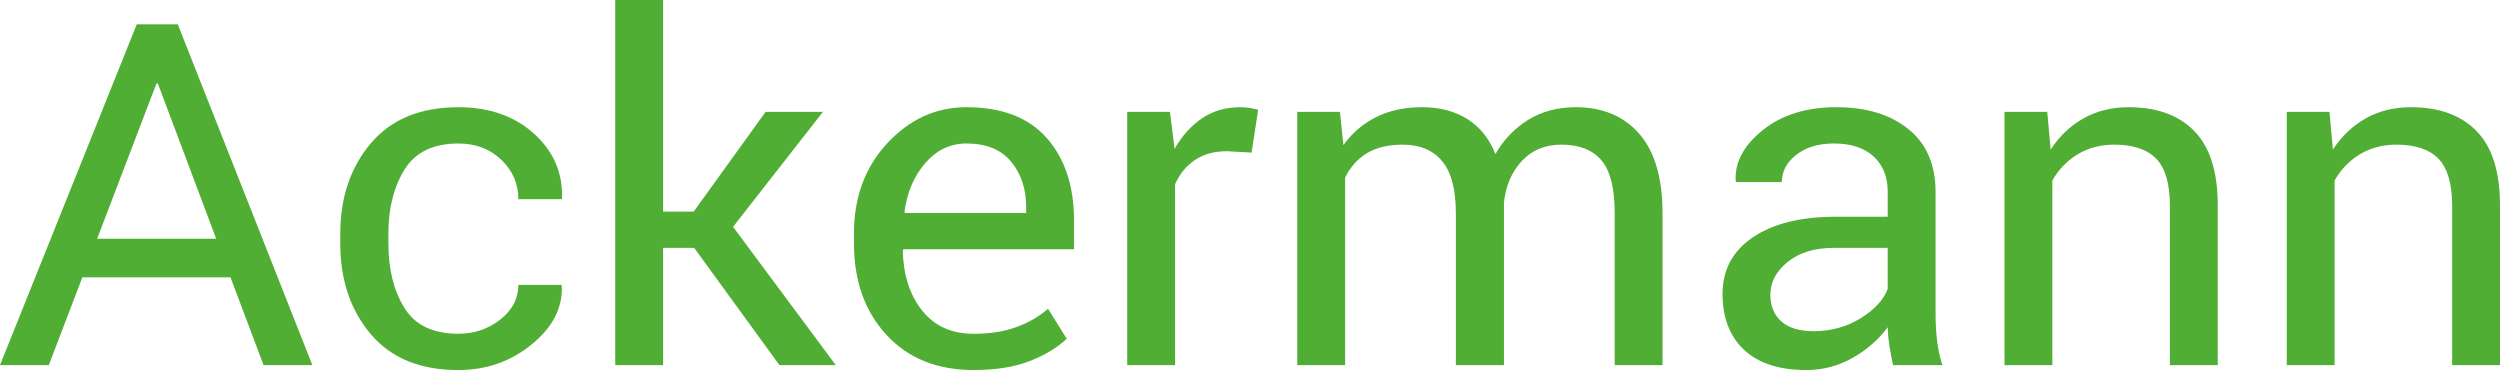
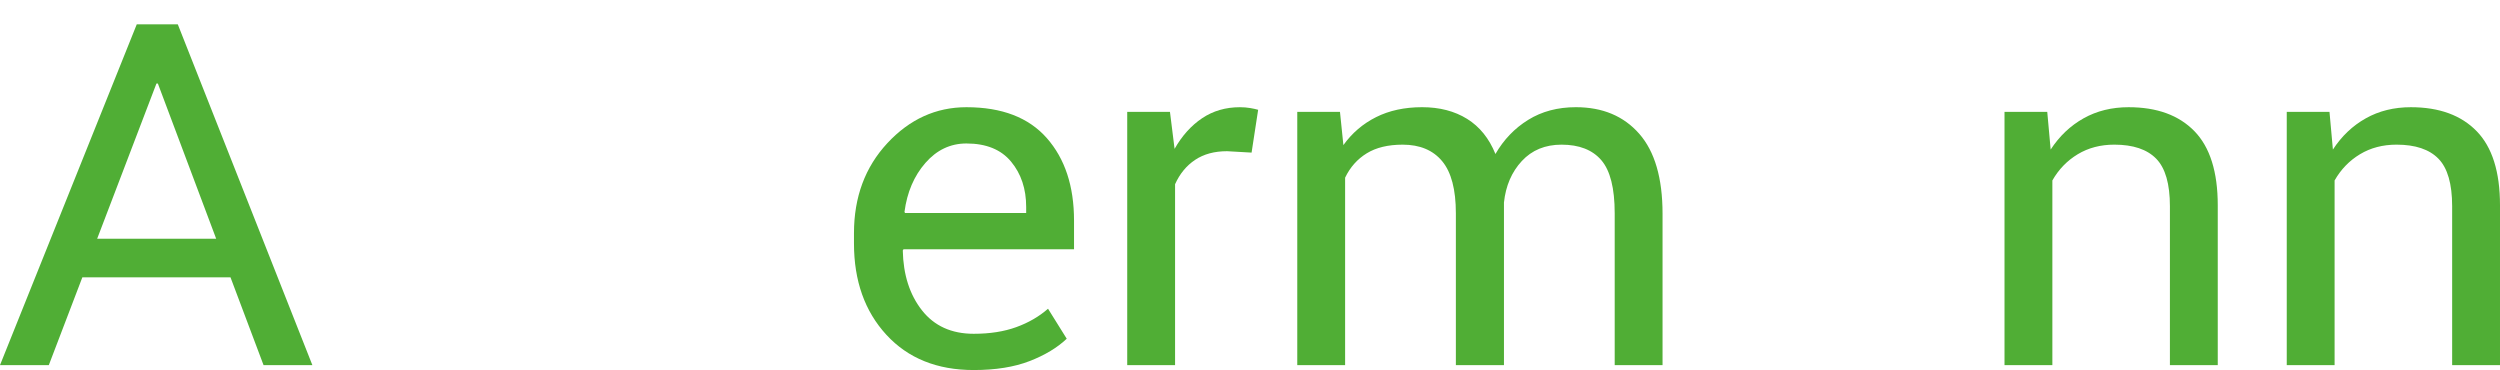
<svg xmlns="http://www.w3.org/2000/svg" version="1.1" id="Capa_1" x="0px" y="0px" viewBox="0 0 1621.33 239.98" style="enable-background:new 0 0 1621.33 239.98;" xml:space="preserve">
  <style type="text/css">
	.st0{fill:#50AE35;}
</style>
  <g>
    <path class="st0" d="M149.49,179.87H53.4l-21.74,56.92H0l88.69-221h26.62l87.27,221h-31.66L149.49,179.87z M63.01,154.83h77.19   L102.39,54.19h-0.94L63.01,154.83z" />
-     <path class="st0" d="M297.24,216.45c10.29,0,19.35-3.06,27.17-9.18c7.82-6.12,11.74-13.64,11.74-22.54h27.88l0.31,0.91   c0.52,14.17-6.01,26.77-19.61,37.8c-13.6,11.03-29.43,16.55-47.49,16.55c-24.79,0-43.74-7.79-56.87-23.38   c-13.13-15.58-19.69-35.16-19.69-58.74v-6.37c0-23.38,6.59-42.88,19.77-58.51c13.18-15.63,32.11-23.45,56.79-23.45   c19.95,0,36.26,5.67,48.91,17c12.65,11.33,18.77,25.25,18.35,41.74l-0.31,0.91h-28.04c0-10.02-3.68-18.54-11.03-25.58   c-7.35-7.03-16.65-10.55-27.88-10.55c-16.28,0-27.91,5.64-34.89,16.9c-6.99,11.27-10.47,25.09-10.47,41.46v6.37   c0,16.78,3.46,30.75,10.4,41.92C269.2,210.87,280.86,216.45,297.24,216.45z" />
-     <path class="st0" d="M450.19,160.75h-20.16v76.05h-31.03V0h31.03v137.22h19.85l46.63-64.66h37.18l-58.28,74.55l66.63,89.68h-36.55   L450.19,160.75z" />
    <path class="st0" d="M631.49,239.98c-23.74,0-42.61-7.61-56.63-22.84c-14.02-15.23-21.03-34.99-21.03-59.27v-6.68   c0-23.38,7.22-42.83,21.66-58.36c14.44-15.53,31.53-23.3,51.27-23.3c23,0,40.38,6.68,52.14,20.04   c11.76,13.36,17.64,31.17,17.64,53.43v18.67H585.96l-0.47,0.76c0.31,15.74,4.46,28.69,12.44,38.83   c7.98,10.14,19.16,15.21,33.55,15.21c10.5,0,19.71-1.44,27.64-4.33c7.93-2.88,14.78-6.85,20.56-11.92l12.13,19.45   c-6.09,5.8-14.13,10.64-24.1,14.51C657.74,238.04,645.67,239.98,631.49,239.98z M626.76,93.05c-10.4,0-19.27,4.21-26.62,12.63   c-7.35,8.42-11.87,18.99-13.55,31.69l0.32,0.76h78.6v-3.93c0-11.7-3.26-21.48-9.77-29.35C649.24,96.98,639.57,93.05,626.76,93.05z" />
    <path class="st0" d="M811.69,98.97l-15.91-0.91c-8.19,0-15.1,1.87-20.71,5.62c-5.62,3.74-9.95,9.01-13,15.79v117.33h-31.03V72.56   h27.72l2.99,23.98c4.83-8.5,10.79-15.13,17.88-19.88c7.09-4.75,15.25-7.13,24.5-7.13c2.31,0,4.51,0.18,6.62,0.53   c2.1,0.36,3.83,0.73,5.2,1.14L811.69,98.97z" />
    <path class="st0" d="M869.02,72.56l2.21,21.55c5.56-7.79,12.63-13.84,21.19-18.14c8.56-4.3,18.51-6.45,29.85-6.45   c11.34,0,21.08,2.53,29.22,7.59c8.14,5.06,14.26,12.65,18.35,22.77c5.36-9.31,12.44-16.7,21.27-22.16   c8.82-5.46,19.11-8.2,30.88-8.2c17.33,0,31.03,5.74,41.11,17.23c10.08,11.49,15.12,28.76,15.12,51.84v98.21h-31.03v-98.51   c0-16.19-2.89-27.65-8.66-34.38c-5.78-6.73-14.39-10.09-25.83-10.09c-10.61,0-19.19,3.54-25.75,10.62   c-6.56,7.08-10.42,16.04-11.58,26.87v1.21v104.28h-31.19v-98.51c0-15.38-2.97-26.64-8.9-33.77c-5.93-7.14-14.47-10.7-25.6-10.7   c-9.45,0-17.22,1.87-23.31,5.62c-6.09,3.74-10.77,9.01-14.02,15.79v121.58h-31.03V72.56H869.02z" />
-     <path class="st0" d="M1227.69,236.79c-1.05-4.96-1.87-9.34-2.44-13.13c-0.58-3.79-0.92-7.61-1.02-11.46   c-5.78,7.89-13.31,14.5-22.6,19.81c-9.29,5.31-19.3,7.97-30.01,7.97c-17.75,0-31.27-4.38-40.56-13.13   c-9.29-8.75-13.94-20.82-13.94-36.2c0-15.68,6.59-27.95,19.77-36.81c13.18-8.86,31.06-13.28,53.64-13.28h33.71v-16.24   c0-9.61-3.05-17.23-9.14-22.84c-6.09-5.61-14.7-8.42-25.83-8.42c-9.98,0-18.09,2.46-24.34,7.36c-6.25,4.91-9.37,10.8-9.37,17.68   h-29.61l-0.31-0.91c-0.63-11.94,5.22-22.87,17.56-32.79c12.34-9.92,28.28-14.88,47.81-14.88c19.32,0,34.86,4.73,46.63,14.19   c11.76,9.46,17.64,23.1,17.64,40.91v79.08c0,5.87,0.32,11.54,0.95,17c0.63,5.47,1.78,10.83,3.46,16.09H1227.69z M1176.18,214.78   c11.24,0,21.37-2.77,30.4-8.32c9.03-5.55,14.91-11.91,17.64-19.07v-26.64h-34.81c-12.5,0-22.5,3.03-30.01,9.08   c-7.51,6.06-11.26,13.17-11.26,21.34c0,7.27,2.36,13.02,7.09,17.26C1159.96,212.66,1166.94,214.78,1176.18,214.78z" />
    <path class="st0" d="M1327.71,72.56l2.21,24.44c5.67-8.7,12.78-15.46,21.34-20.26c8.56-4.81,18.3-7.21,29.22-7.21   c18.38,0,32.61,5.19,42.69,15.56c10.08,10.37,15.12,26.39,15.12,48.04v103.67h-31.03V133.73c0-14.47-2.97-24.74-8.9-30.81   c-5.93-6.07-14.99-9.11-27.17-9.11c-8.93,0-16.83,2.07-23.71,6.22c-6.88,4.15-12.37,9.82-16.46,17v119.76h-31.03V72.56H1327.71z" />
    <path class="st0" d="M1510.75,72.56l2.21,24.44c5.67-8.7,12.78-15.46,21.34-20.26c8.56-4.81,18.3-7.21,29.22-7.21   c18.38,0,32.61,5.19,42.69,15.56c10.08,10.37,15.12,26.39,15.12,48.04v103.67h-31.03V133.73c0-14.47-2.97-24.74-8.9-30.81   c-5.93-6.07-14.99-9.11-27.17-9.11c-8.93,0-16.83,2.07-23.71,6.22c-6.88,4.15-12.37,9.82-16.46,17v119.76h-31.03V72.56H1510.75z" />
  </g>
</svg>